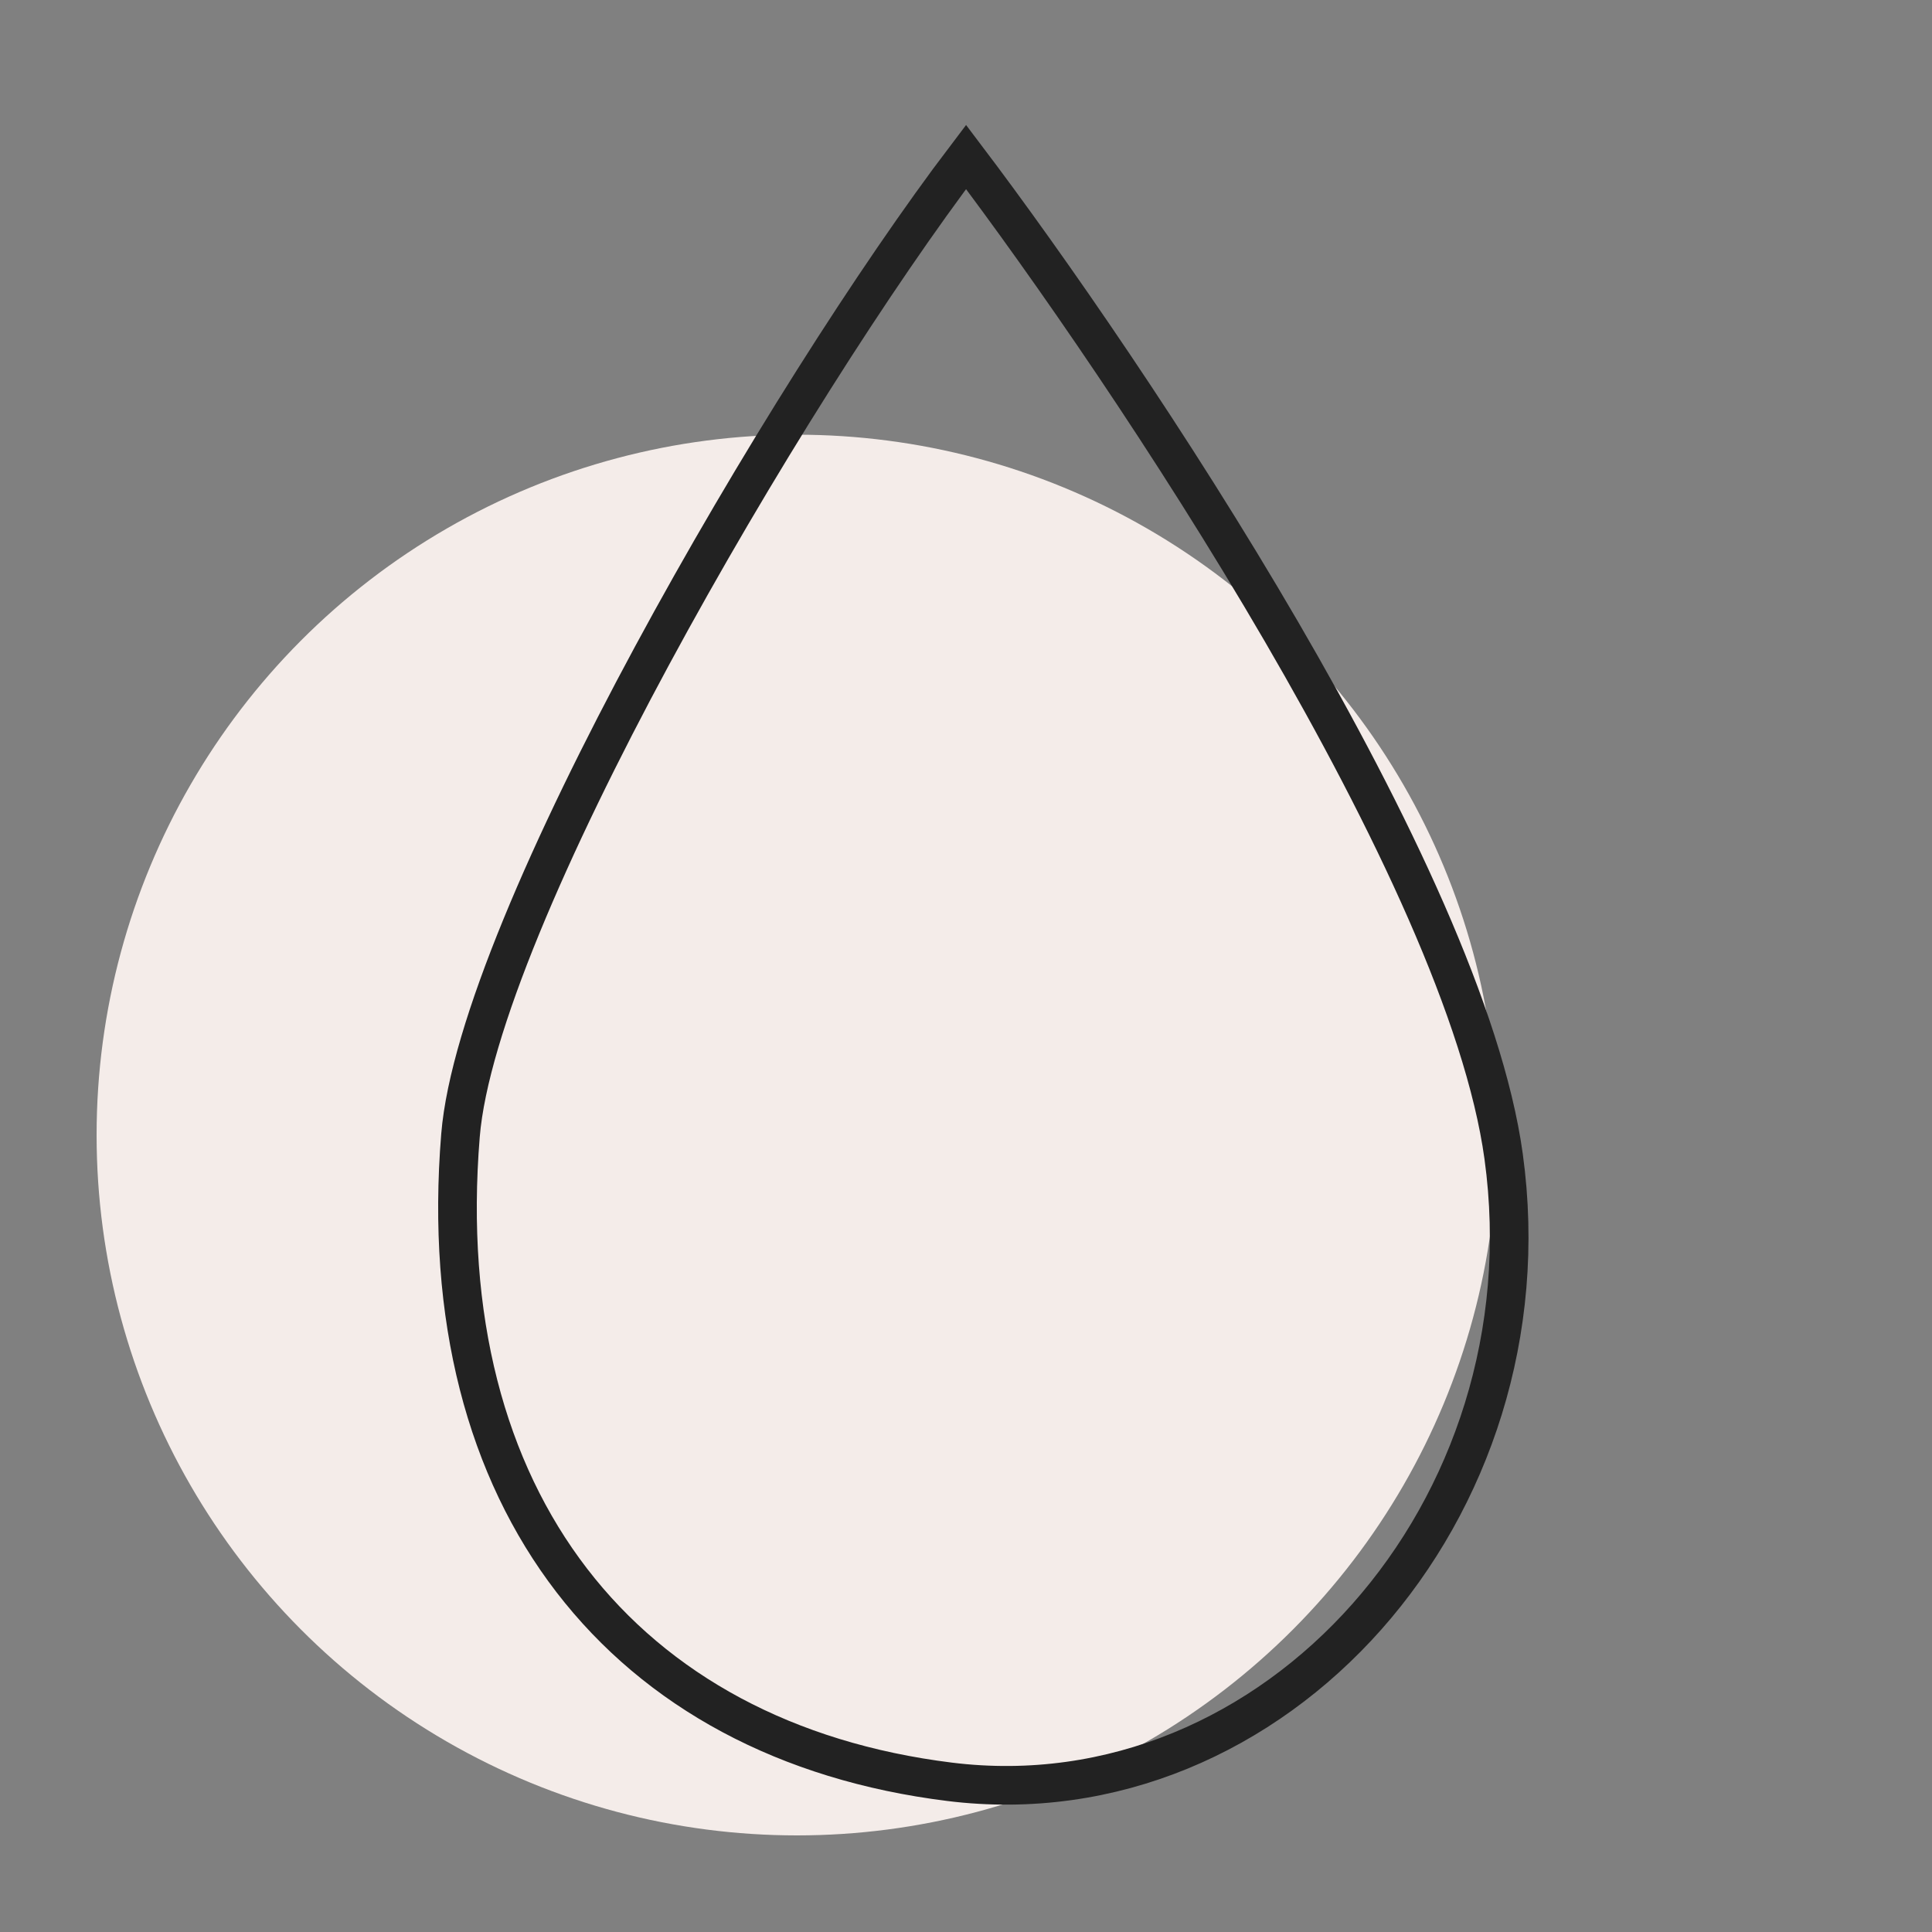
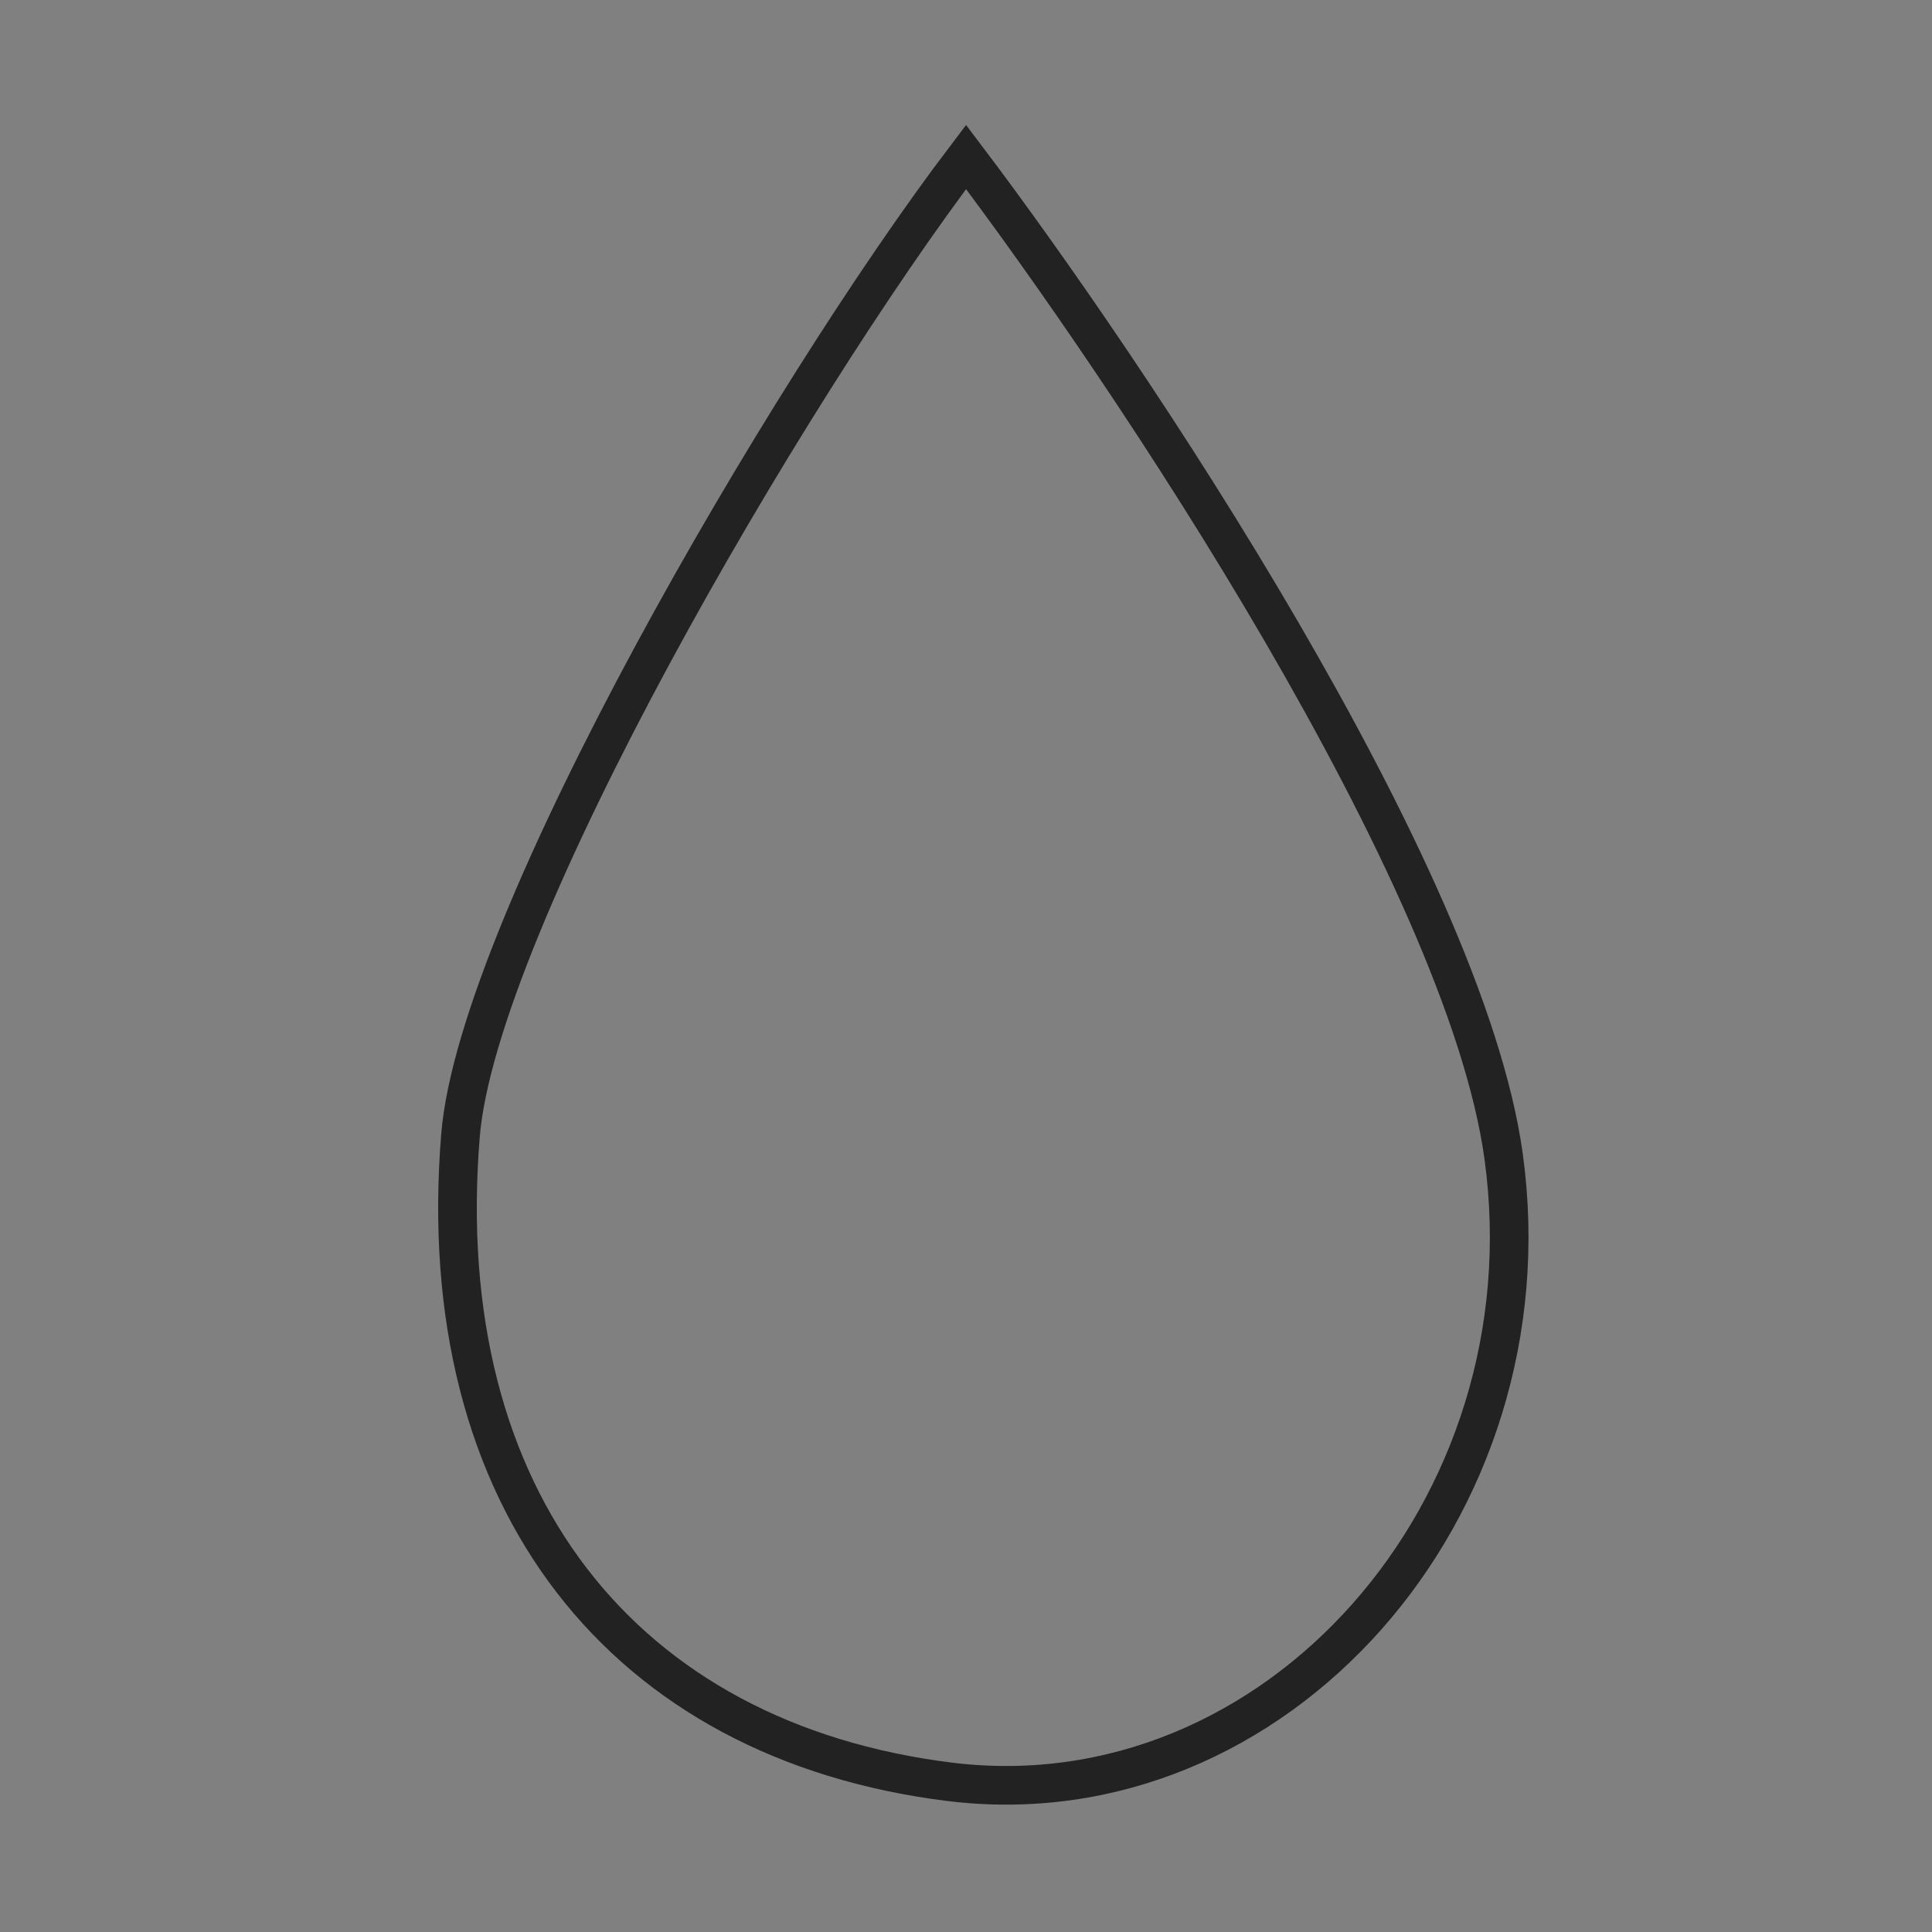
<svg xmlns="http://www.w3.org/2000/svg" width="40" height="40" viewBox="0 0 40 40" fill="none">
  <rect x="0" y="0" width="40" height="40" fill="#808080" stroke="none" />
-   <circle cx="16.5" cy="23.5" r="14.5" fill="#F4ECE9" />
  <path d="M9.534 23.507C9.893 19.108 16.26 8.175 20.001 3.25C23.376 7.71 30.327 18.094 31.131 23.942C32.137 31.253 26.401 37.726 19.658 36.89C12.916 36.053 8.917 31.065 9.534 23.507Z" stroke="#222222" stroke-width="0.8" />
</svg>